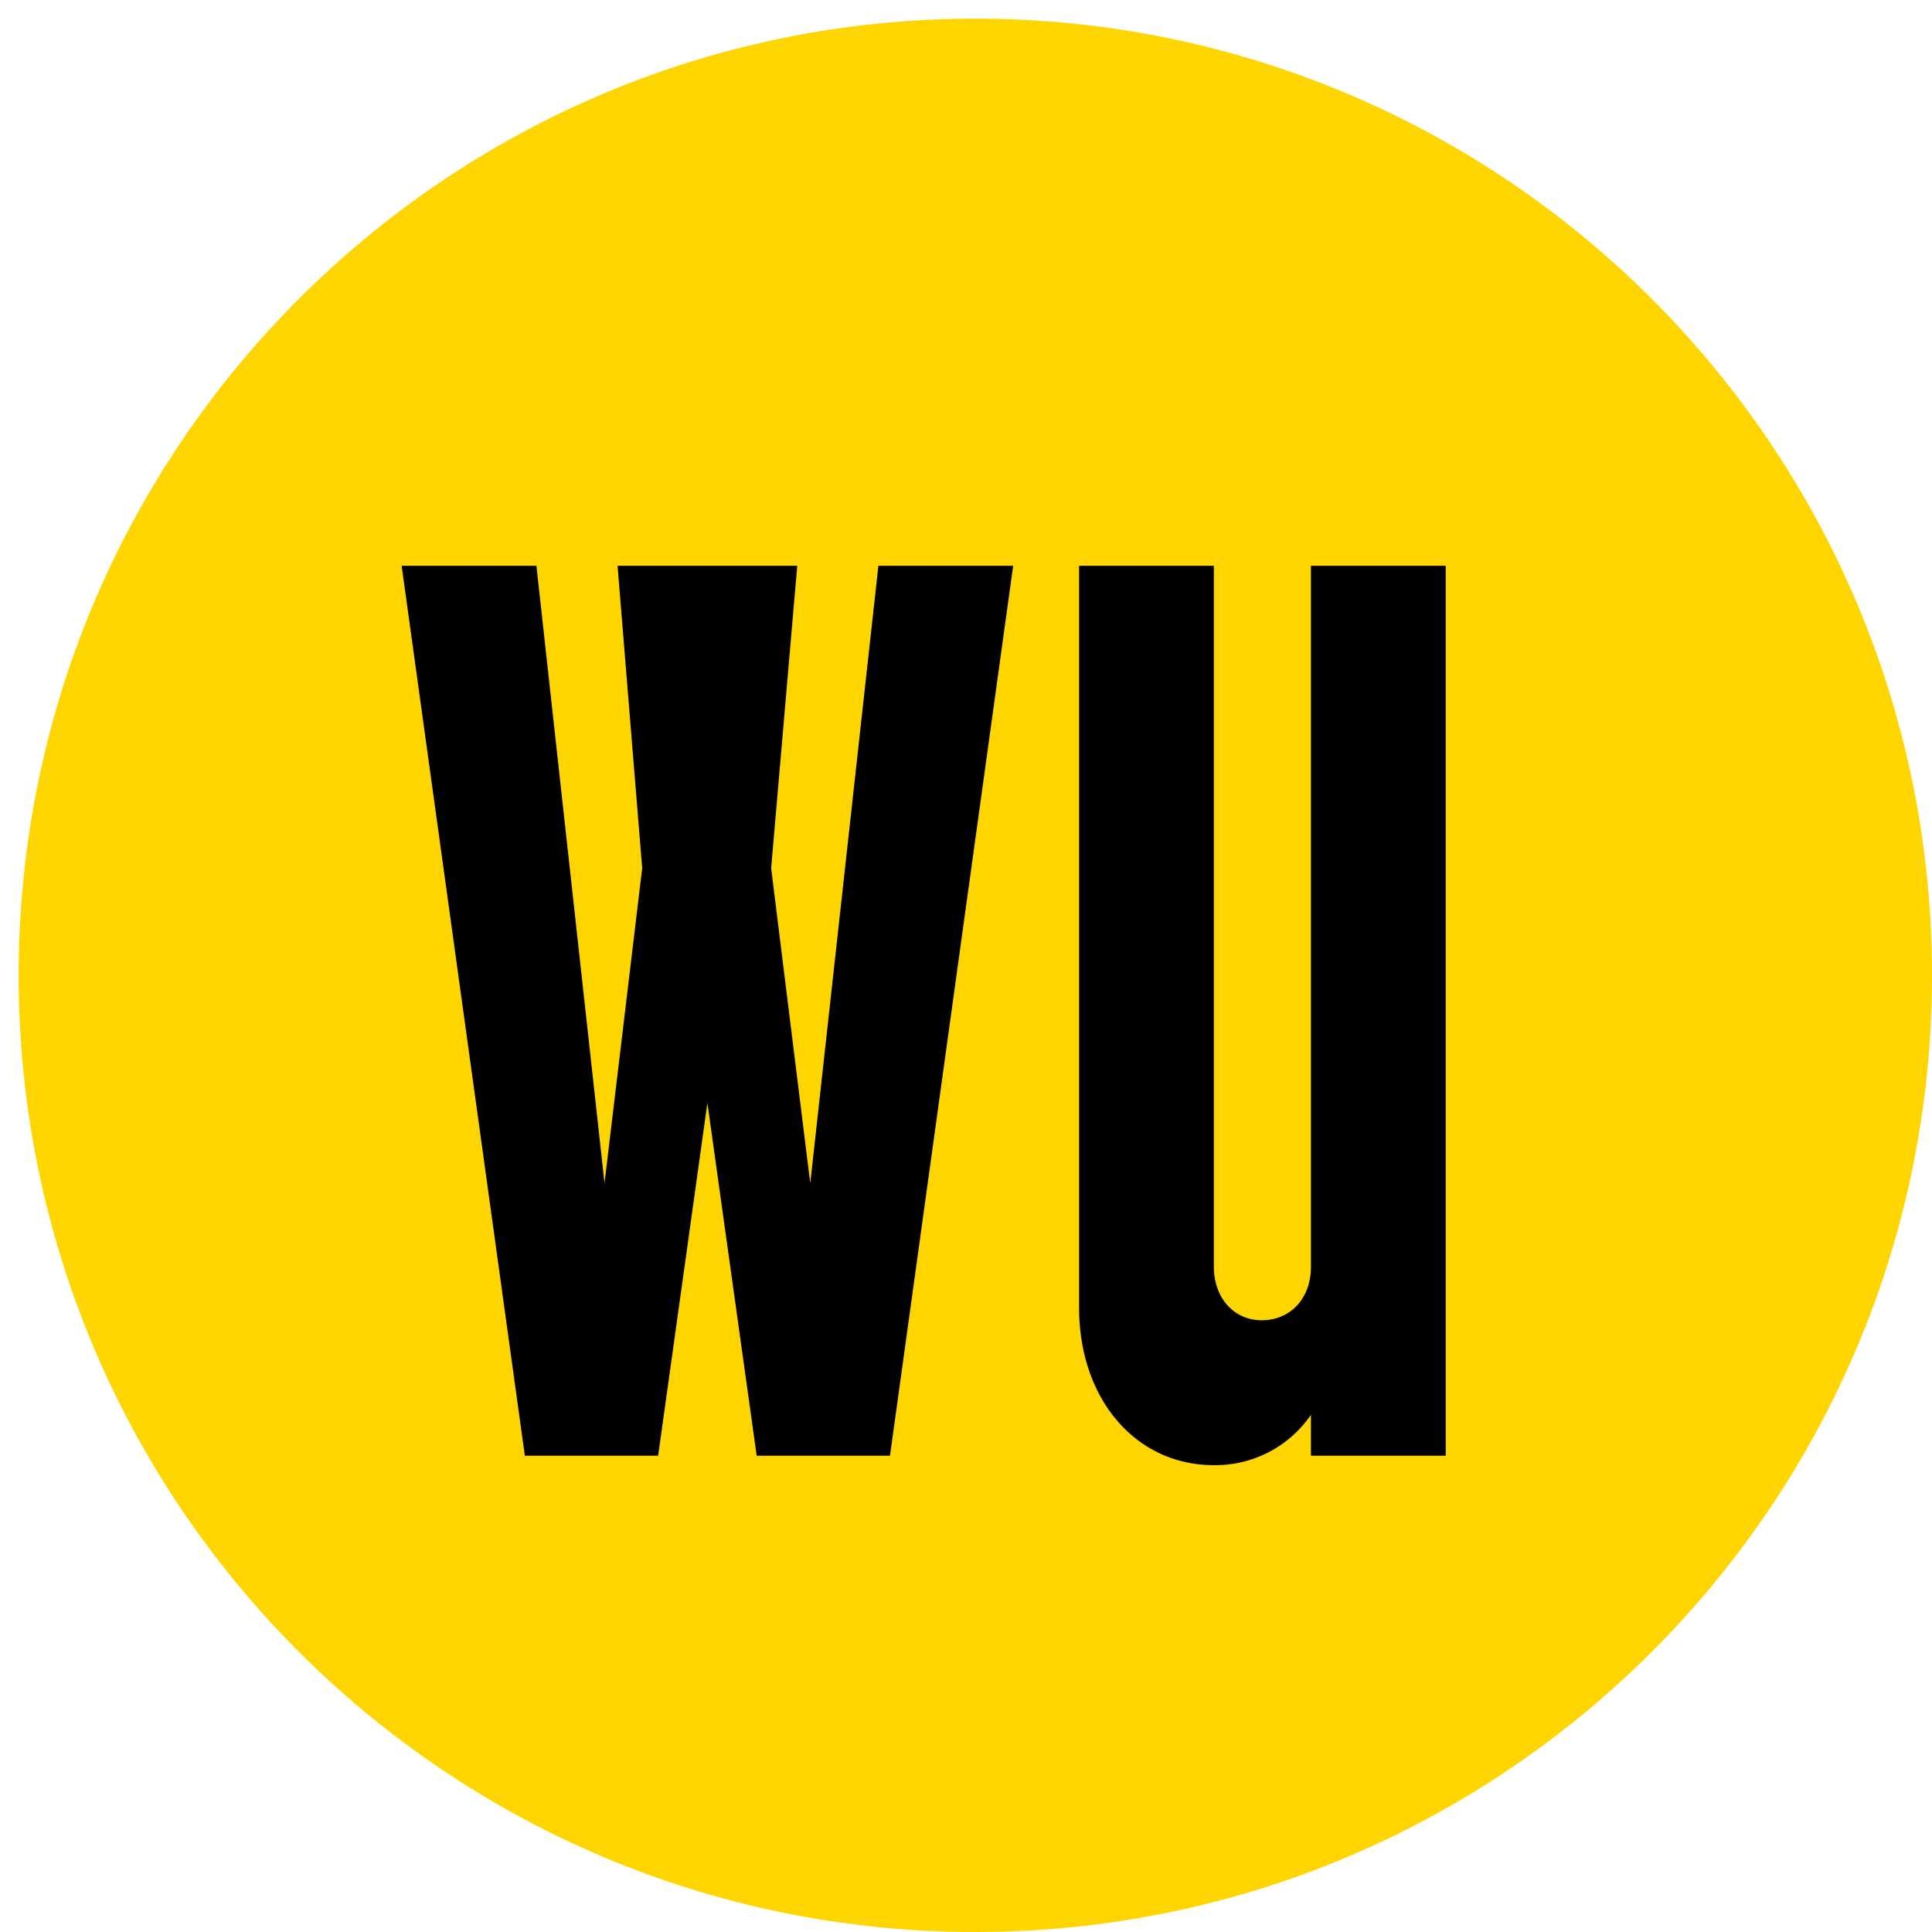
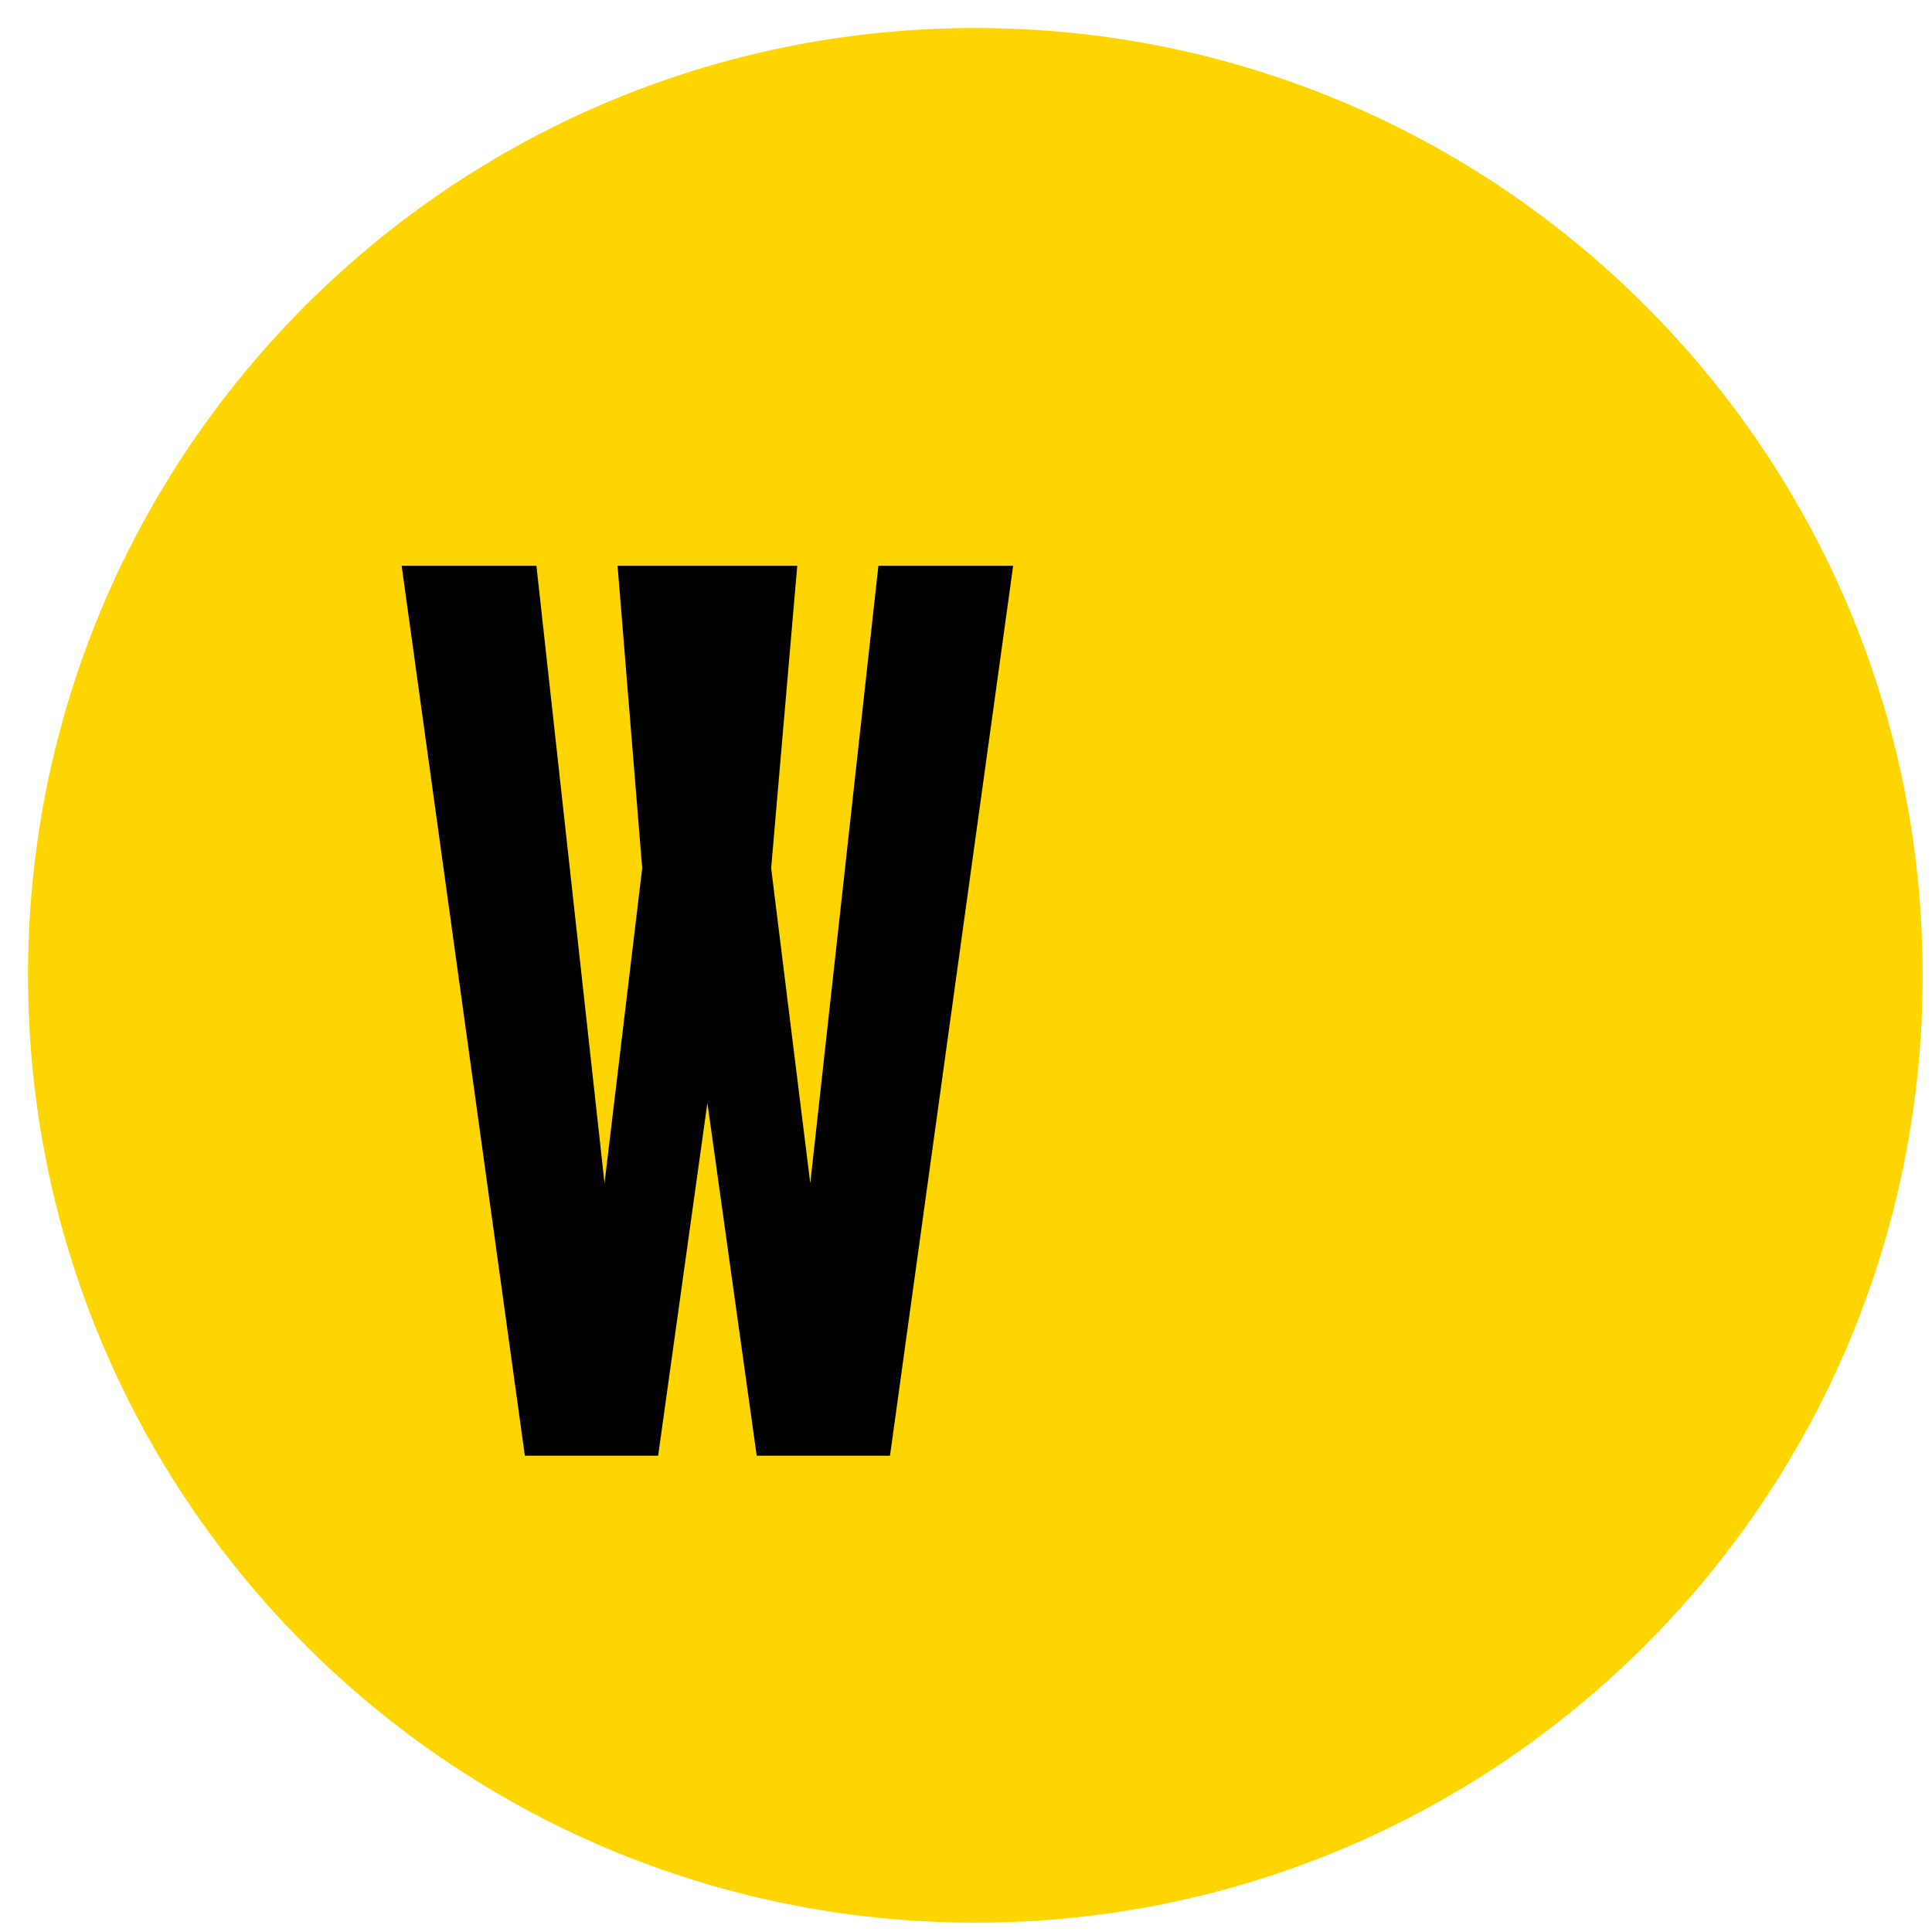
<svg xmlns="http://www.w3.org/2000/svg" width="414" height="414" viewBox="0 0 414 414">
  <defs>
    <clipPath id="clip-path">
      <path id="Pfad_4535" data-name="Pfad 4535" d="M0,119.565H223.731V-73.16H0Z" transform="translate(0 73.16)" />
    </clipPath>
    <clipPath id="clip-WU-Logo-Icon_4">
      <rect width="414" height="414" />
    </clipPath>
  </defs>
  <g id="WU-Logo-Icon_4" data-name="WU-Logo-Icon – 4" clip-path="url(#clip-WU-Logo-Icon_4)">
    <g id="Gruppe_5434" data-name="Gruppe 5434" transform="translate(-23 -972)">
      <g id="Gruppe_5620" data-name="Gruppe 5620" transform="translate(-163 100)">
        <g id="logo" transform="translate(190 876)" fill="#ffd500">
          <path d="M 205 408 C 191.225 408 177.46 406.612 164.086 403.876 C 151.053 401.209 138.234 397.229 125.984 392.048 C 113.956 386.961 102.354 380.664 91.502 373.332 C 80.753 366.07 70.644 357.729 61.457 348.543 C 52.271 339.356 43.93 329.247 36.668 318.498 C 29.336 307.646 23.039 296.044 17.952 284.016 C 12.771 271.766 8.791 258.947 6.124 245.914 C 3.388 232.54 2 218.775 2 205 C 2 191.225 3.388 177.46 6.124 164.086 C 8.791 151.053 12.771 138.234 17.952 125.984 C 23.039 113.956 29.336 102.354 36.668 91.502 C 43.93 80.753 52.271 70.644 61.457 61.457 C 70.644 52.271 80.753 43.93 91.502 36.668 C 102.354 29.336 113.956 23.039 125.984 17.952 C 138.234 12.771 151.053 8.791 164.086 6.124 C 177.46 3.388 191.225 2 205 2 C 218.775 2 232.54 3.388 245.914 6.124 C 258.947 8.791 271.766 12.771 284.016 17.952 C 296.044 23.039 307.646 29.336 318.498 36.668 C 329.247 43.93 339.356 52.271 348.543 61.457 C 357.729 70.644 366.07 80.753 373.332 91.502 C 380.664 102.354 386.961 113.956 392.048 125.984 C 397.229 138.234 401.209 151.053 403.876 164.086 C 406.612 177.46 408 191.225 408 205 C 408 218.775 406.612 232.54 403.876 245.914 C 401.209 258.947 397.229 271.766 392.048 284.016 C 386.961 296.044 380.664 307.646 373.332 318.498 C 366.07 329.247 357.729 339.356 348.543 348.543 C 339.356 357.729 329.247 366.07 318.498 373.332 C 307.646 380.664 296.044 386.961 284.016 392.048 C 271.766 397.229 258.947 401.209 245.914 403.876 C 232.54 406.612 218.775 408 205 408 Z" stroke="none" />
-           <path d="M 205 4 C 191.36 4 177.729 5.374 164.487 8.084 C 151.584 10.724 138.892 14.664 126.763 19.794 C 114.854 24.831 103.367 31.066 92.622 38.325 C 81.978 45.516 71.968 53.775 62.872 62.872 C 53.775 71.968 45.516 81.978 38.325 92.622 C 31.066 103.367 24.831 114.854 19.794 126.763 C 14.664 138.892 10.724 151.584 8.084 164.487 C 5.374 177.729 4 191.36 4 205 C 4 218.64 5.374 232.271 8.084 245.513 C 10.724 258.416 14.664 271.109 19.794 283.237 C 24.831 295.146 31.066 306.633 38.325 317.378 C 45.516 328.022 53.775 338.032 62.872 347.128 C 71.968 356.225 81.978 364.484 92.622 371.675 C 103.367 378.934 114.854 385.169 126.763 390.206 C 138.892 395.336 151.584 399.276 164.487 401.916 C 177.729 404.626 191.36 406 205 406 C 218.64 406 232.271 404.626 245.513 401.916 C 258.416 399.276 271.109 395.336 283.237 390.206 C 295.146 385.169 306.633 378.934 317.378 371.675 C 328.022 364.484 338.032 356.225 347.128 347.128 C 356.225 338.032 364.484 328.022 371.675 317.378 C 378.934 306.633 385.169 295.146 390.206 283.237 C 395.336 271.109 399.276 258.416 401.916 245.513 C 404.626 232.271 406 218.64 406 205 C 406 191.36 404.626 177.729 401.916 164.487 C 399.276 151.584 395.336 138.892 390.206 126.763 C 385.169 114.854 378.934 103.367 371.675 92.622 C 364.484 81.978 356.225 71.968 347.128 62.872 C 338.032 53.775 328.022 45.516 317.378 38.325 C 306.633 31.066 295.146 24.831 283.237 19.794 C 271.109 14.664 258.416 10.724 245.513 8.084 C 232.271 5.374 218.64 4 205 4 M 205 0 C 318.218 0 410 91.782 410 205 C 410 318.218 318.218 410 205 410 C 91.782 410 0 318.218 0 205 C 0 91.782 91.782 0 205 0 Z" stroke="none" fill="#ffd500" />
        </g>
        <g id="Gruppe_5620-2" data-name="Gruppe 5620" transform="translate(272.065 993.238)">
          <g id="Gruppe_5616" data-name="Gruppe 5616">
            <path id="Pfad_4533" data-name="Pfad 4533" d="M63.381,0l-14.6,132.308L40.4,64.8,45.993,0H7.489l5.277,64.8-8.074,67.5L-9.9,0h-28.88l26.4,190.7H16.183l10.556-75.6L37.3,190.7H65.866L92.259,0Z" transform="translate(38.782)" />
          </g>
          <g id="Gruppe_5618" data-name="Gruppe 5618" transform="translate(0 0)" clip-path="url(#clip-path)">
            <g id="Gruppe_5617" data-name="Gruppe 5617" transform="translate(145.168)">
-               <path id="Pfad_4534" data-name="Pfad 4534" d="M48.74,0H19.863V150.2c0,6.752-4.349,11.475-10.558,11.475-5.9,0-10.247-4.723-10.247-11.475V0h-28.88V158.972c0,19.578,12.113,33.753,28.88,33.753a24.807,24.807,0,0,0,20.806-10.8V190.7H48.74Z" transform="translate(29.823)" />
-             </g>
+               </g>
          </g>
        </g>
      </g>
    </g>
  </g>
</svg>